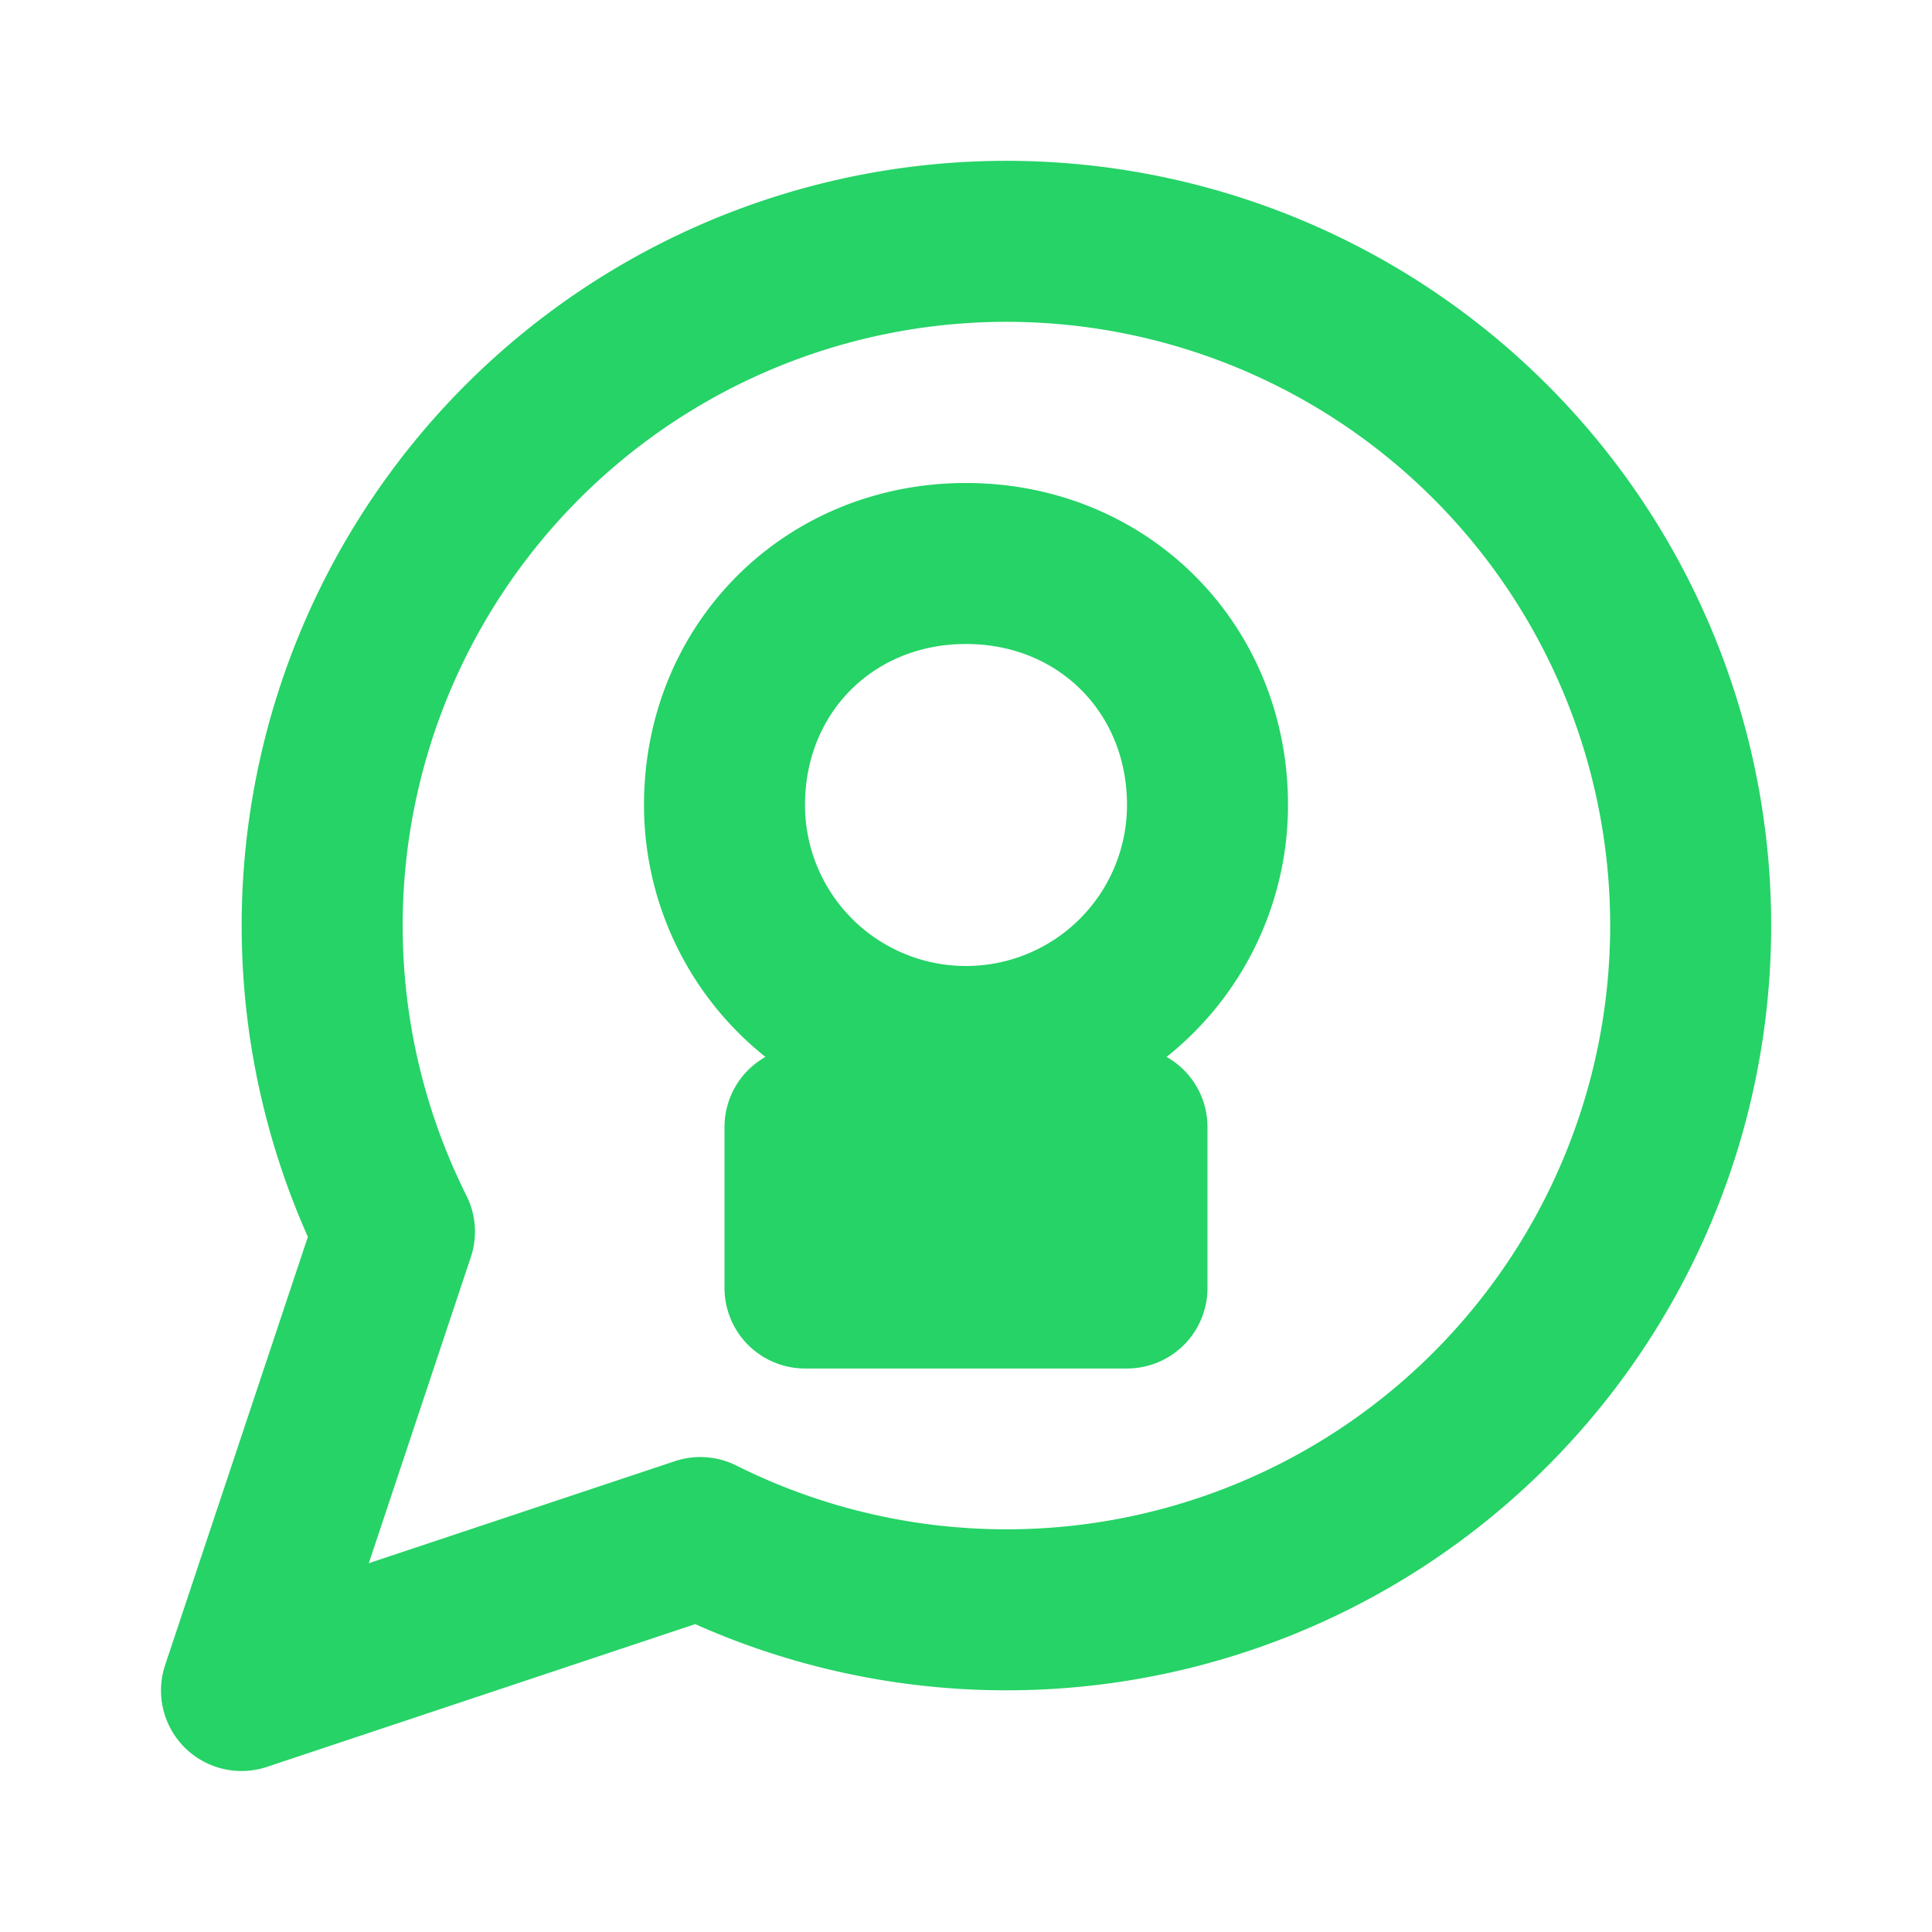
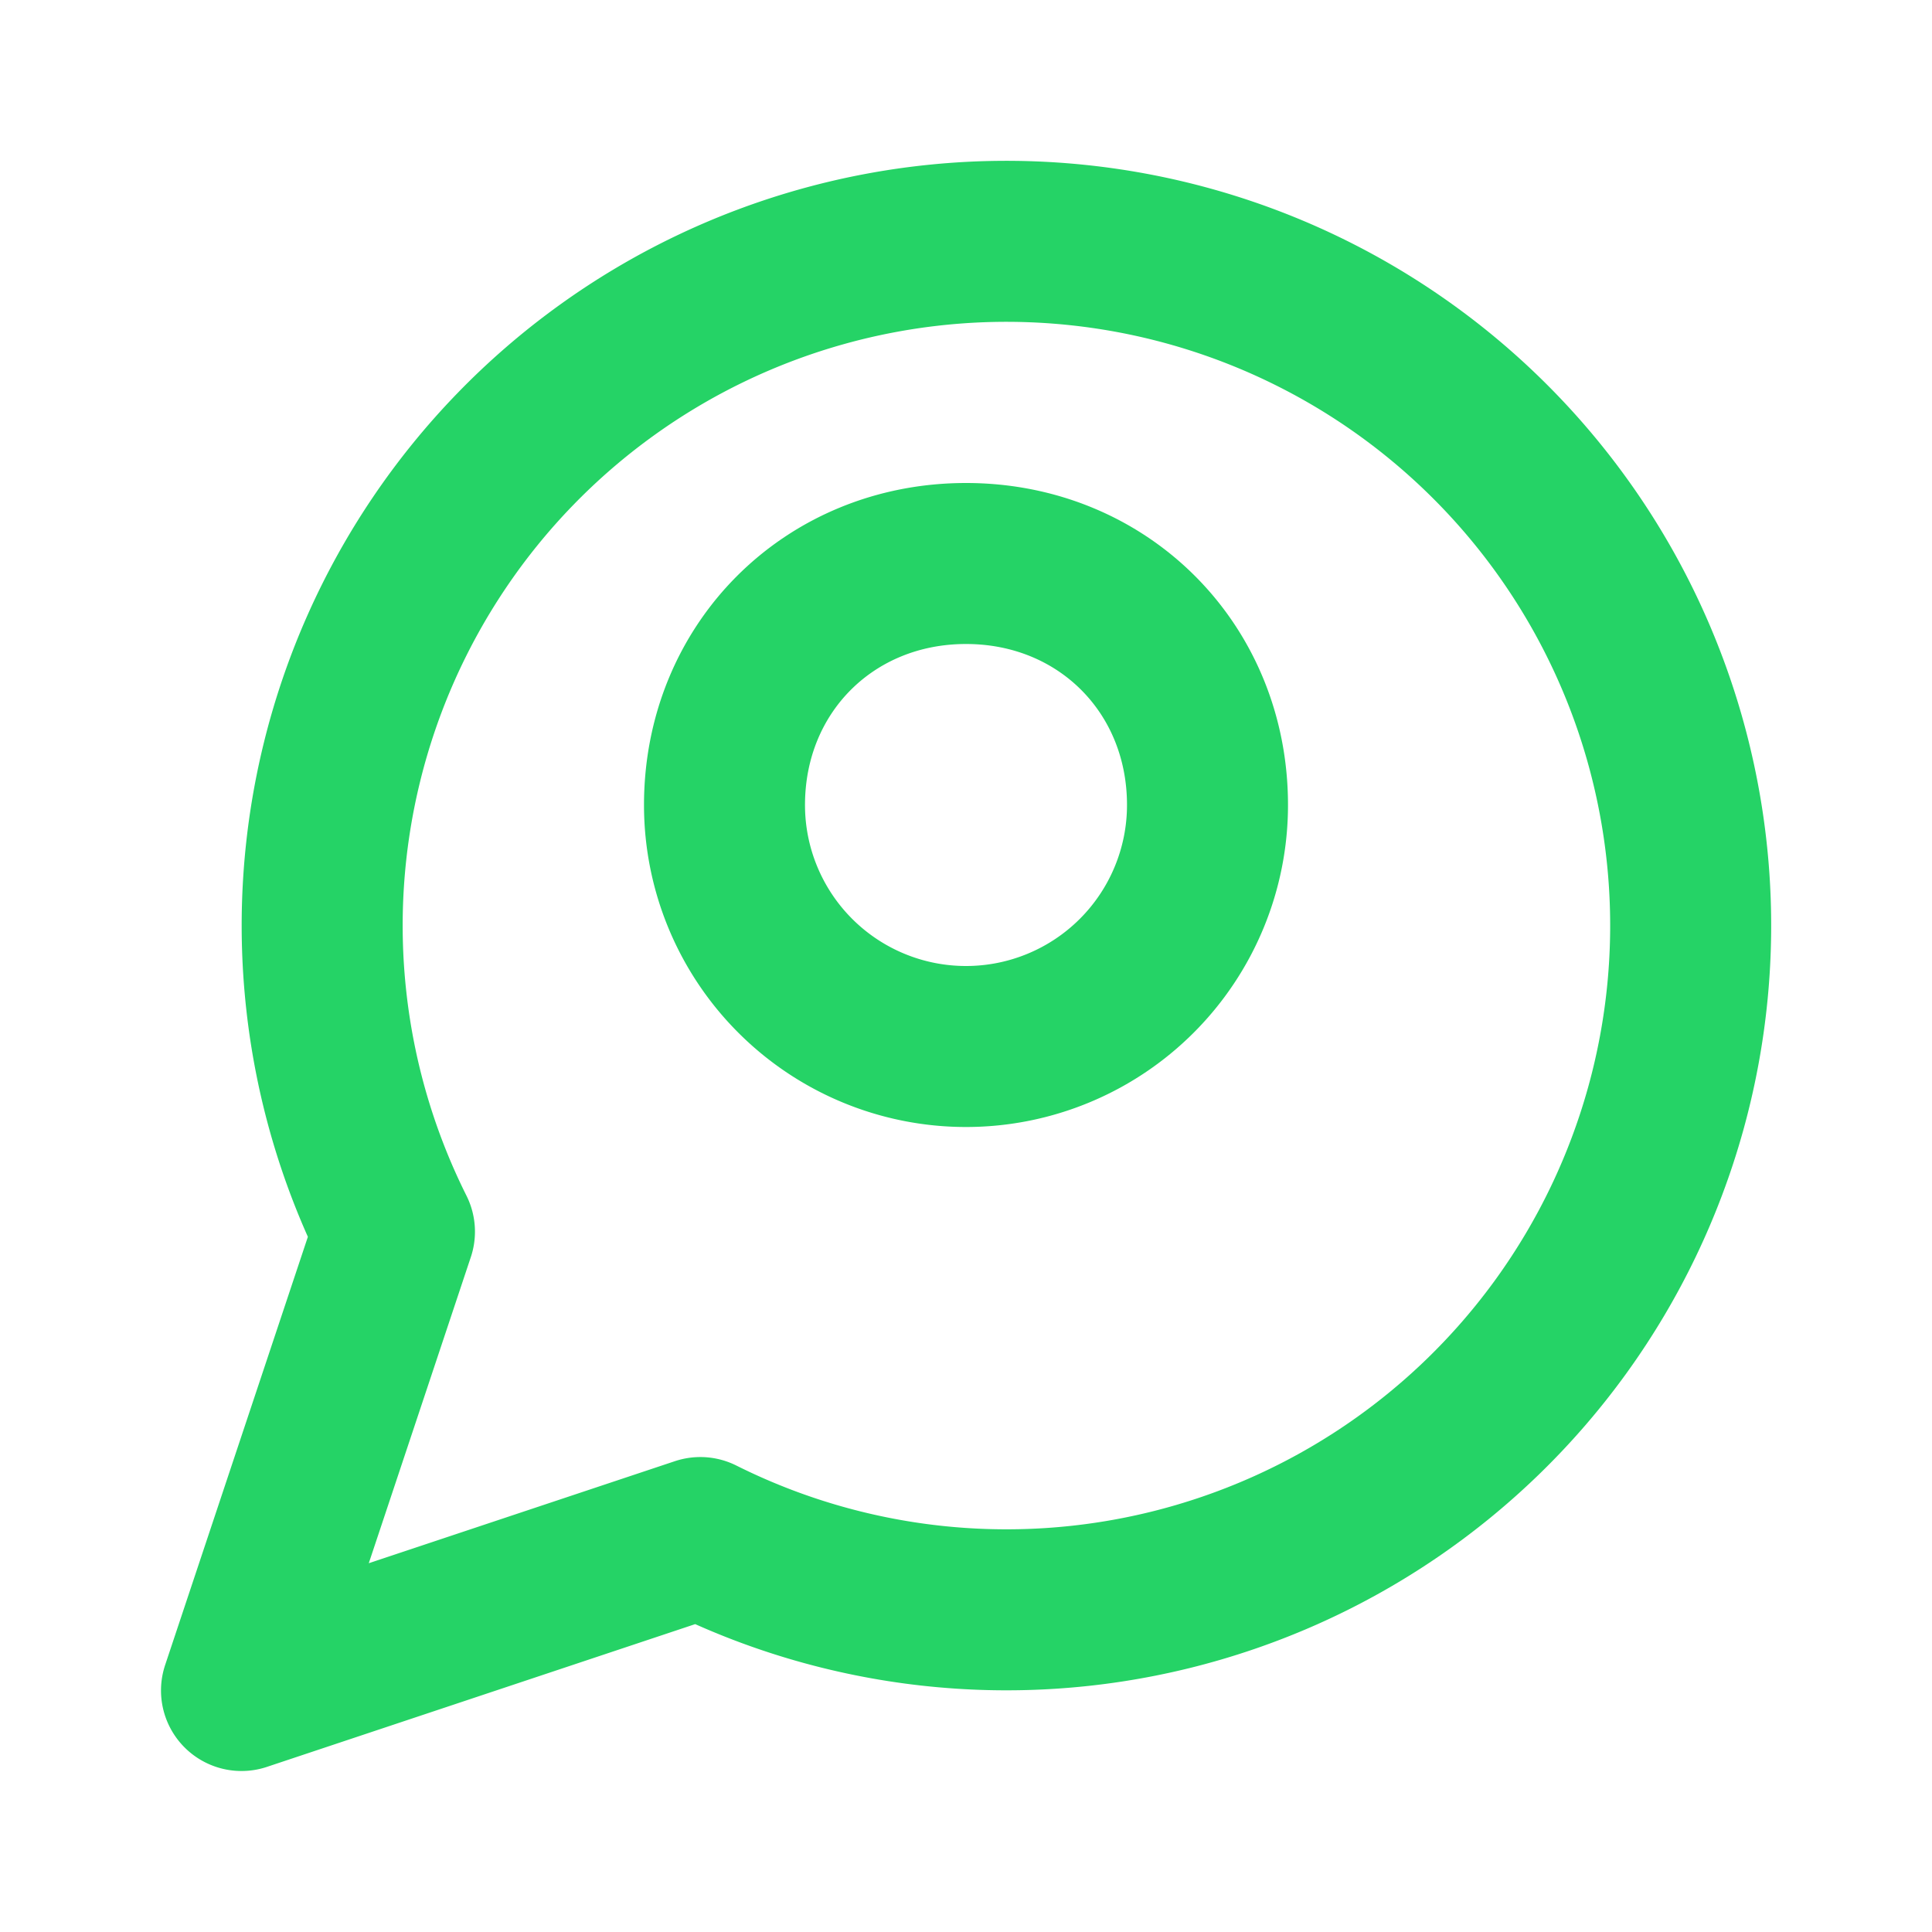
<svg xmlns="http://www.w3.org/2000/svg" viewBox="0 0 24 24" fill="none" stroke="#25D366" stroke-width="2" stroke-linecap="round" stroke-linejoin="round">
  <path d="m3 21 1.9-5.7a8.5 8.5 0 1 1 3.8 3.8z" />
  <path d="m9 10a3 3 0 0 0 6 0c0-1.7-1.3-3-3-3s-3 1.3-3 3" />
-   <path d="M14 16h-4v-2h4v2z" />
</svg>